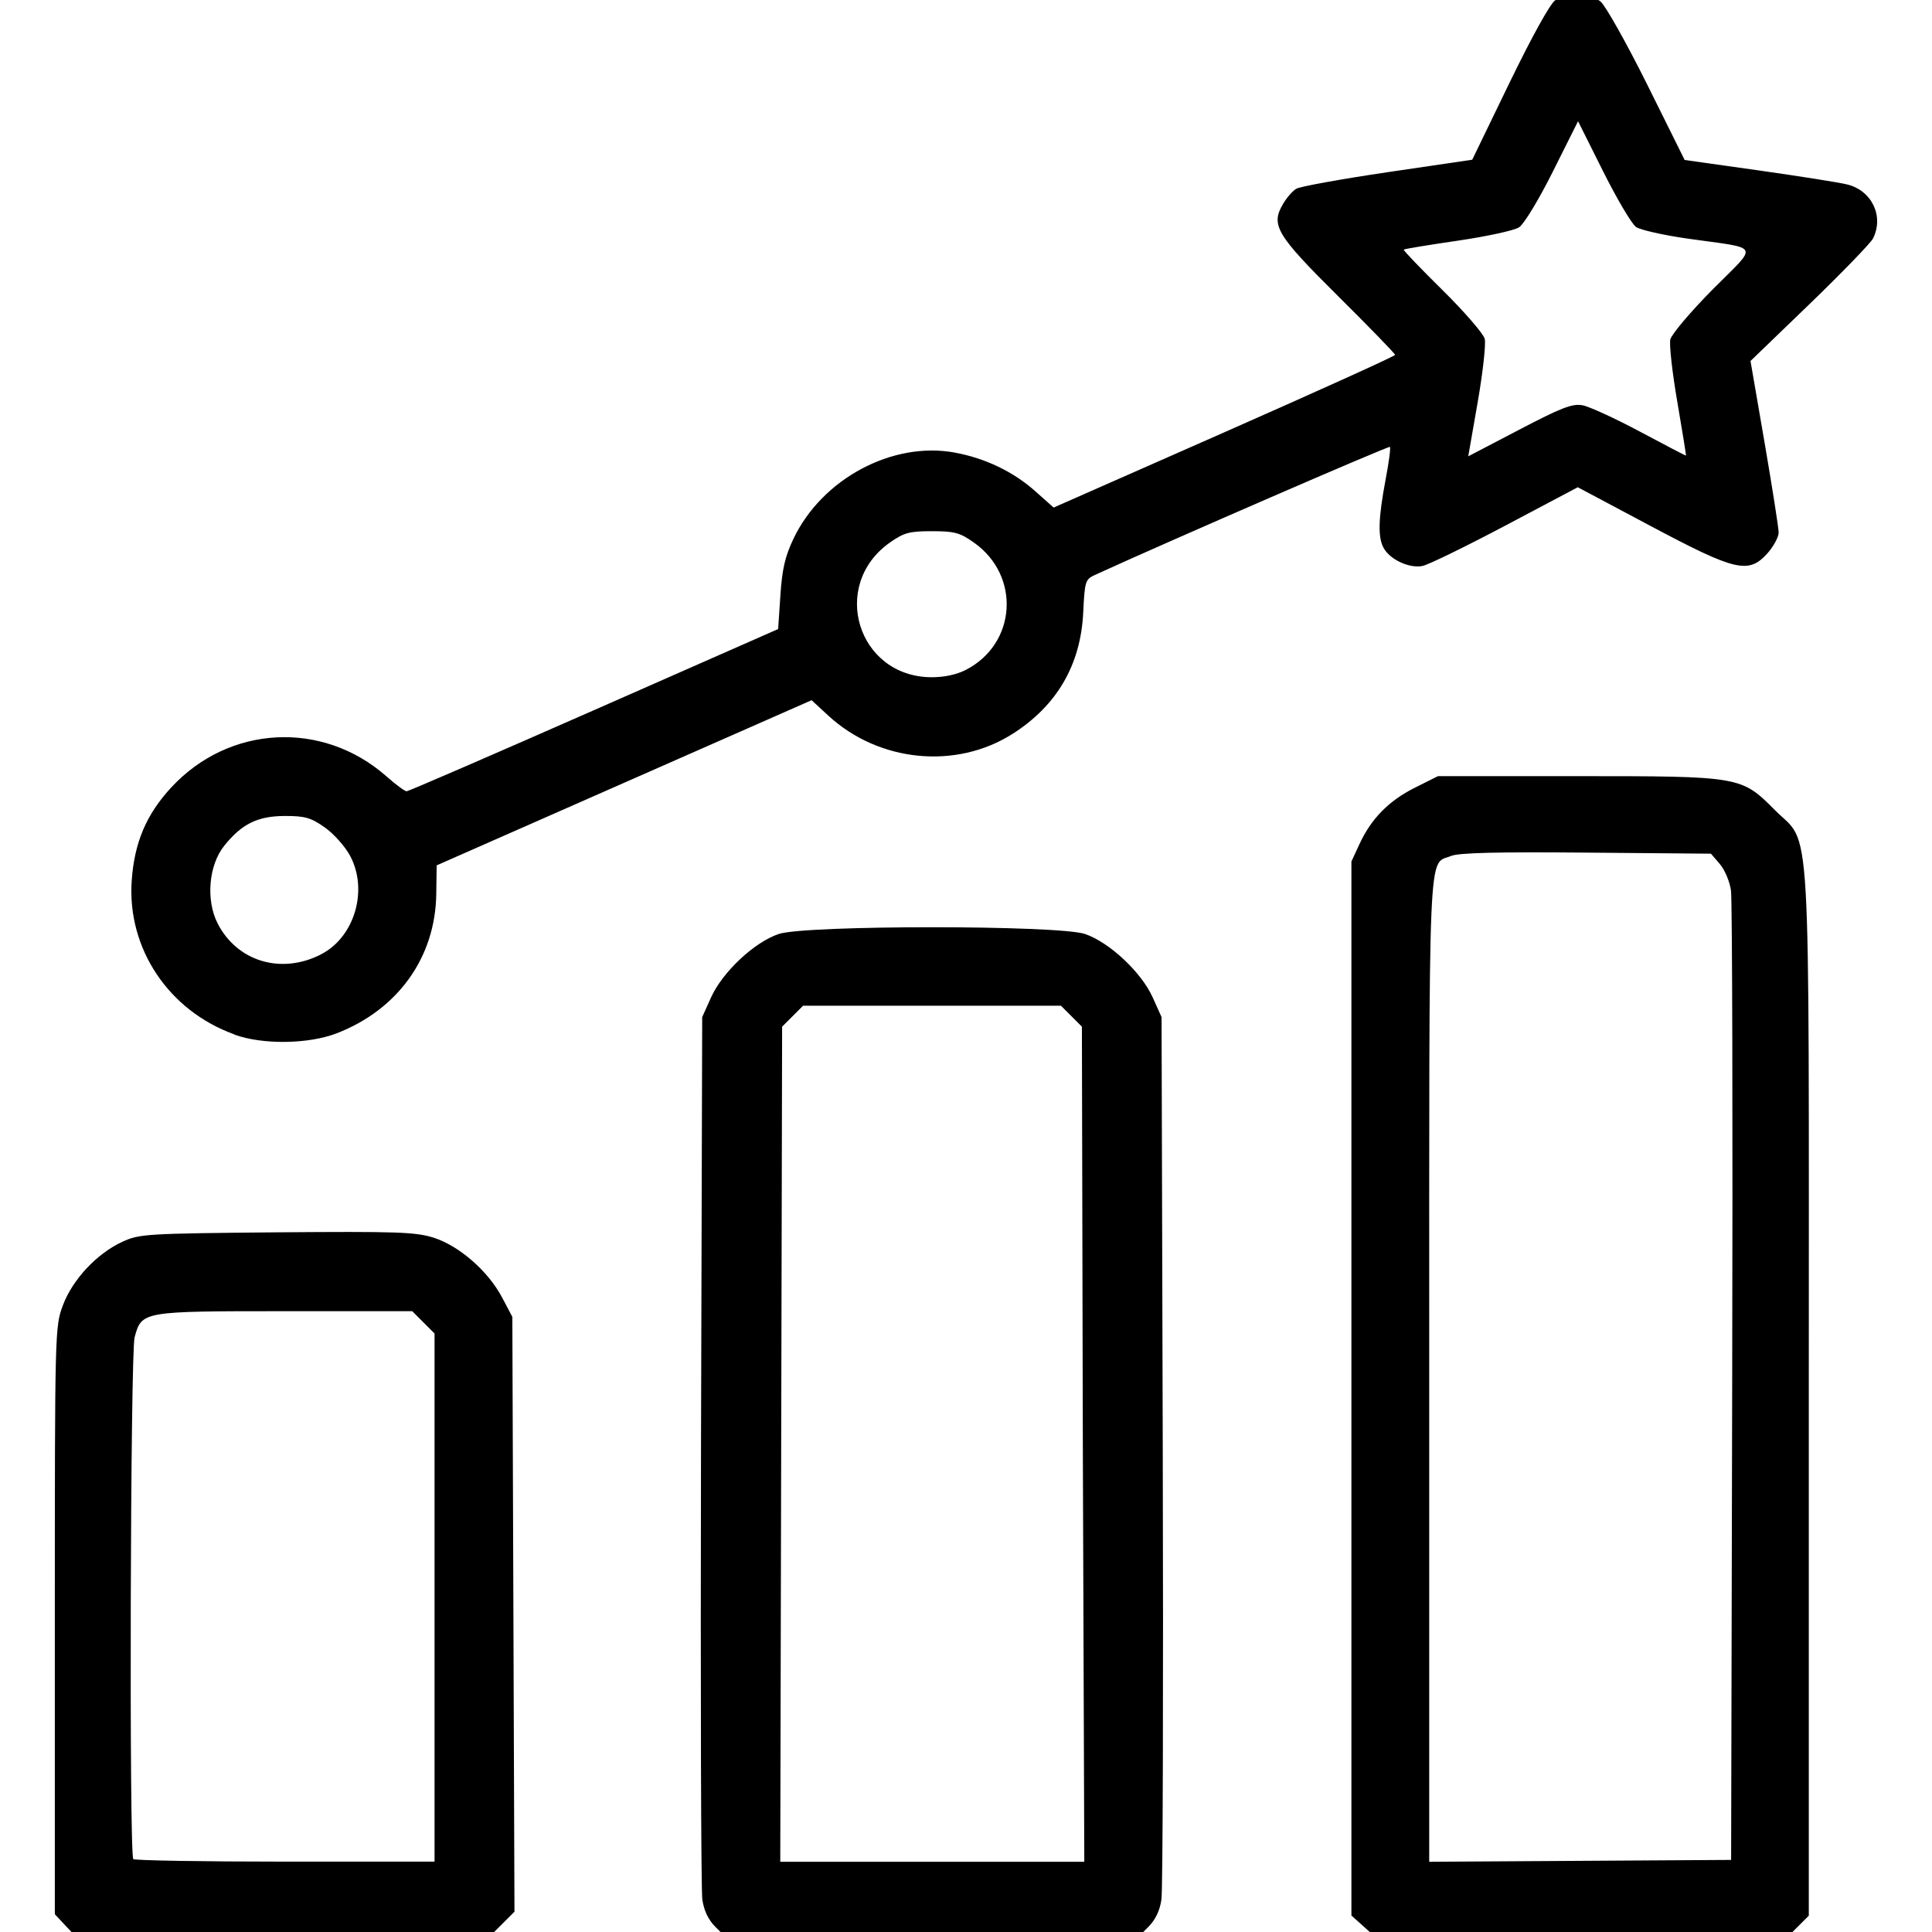
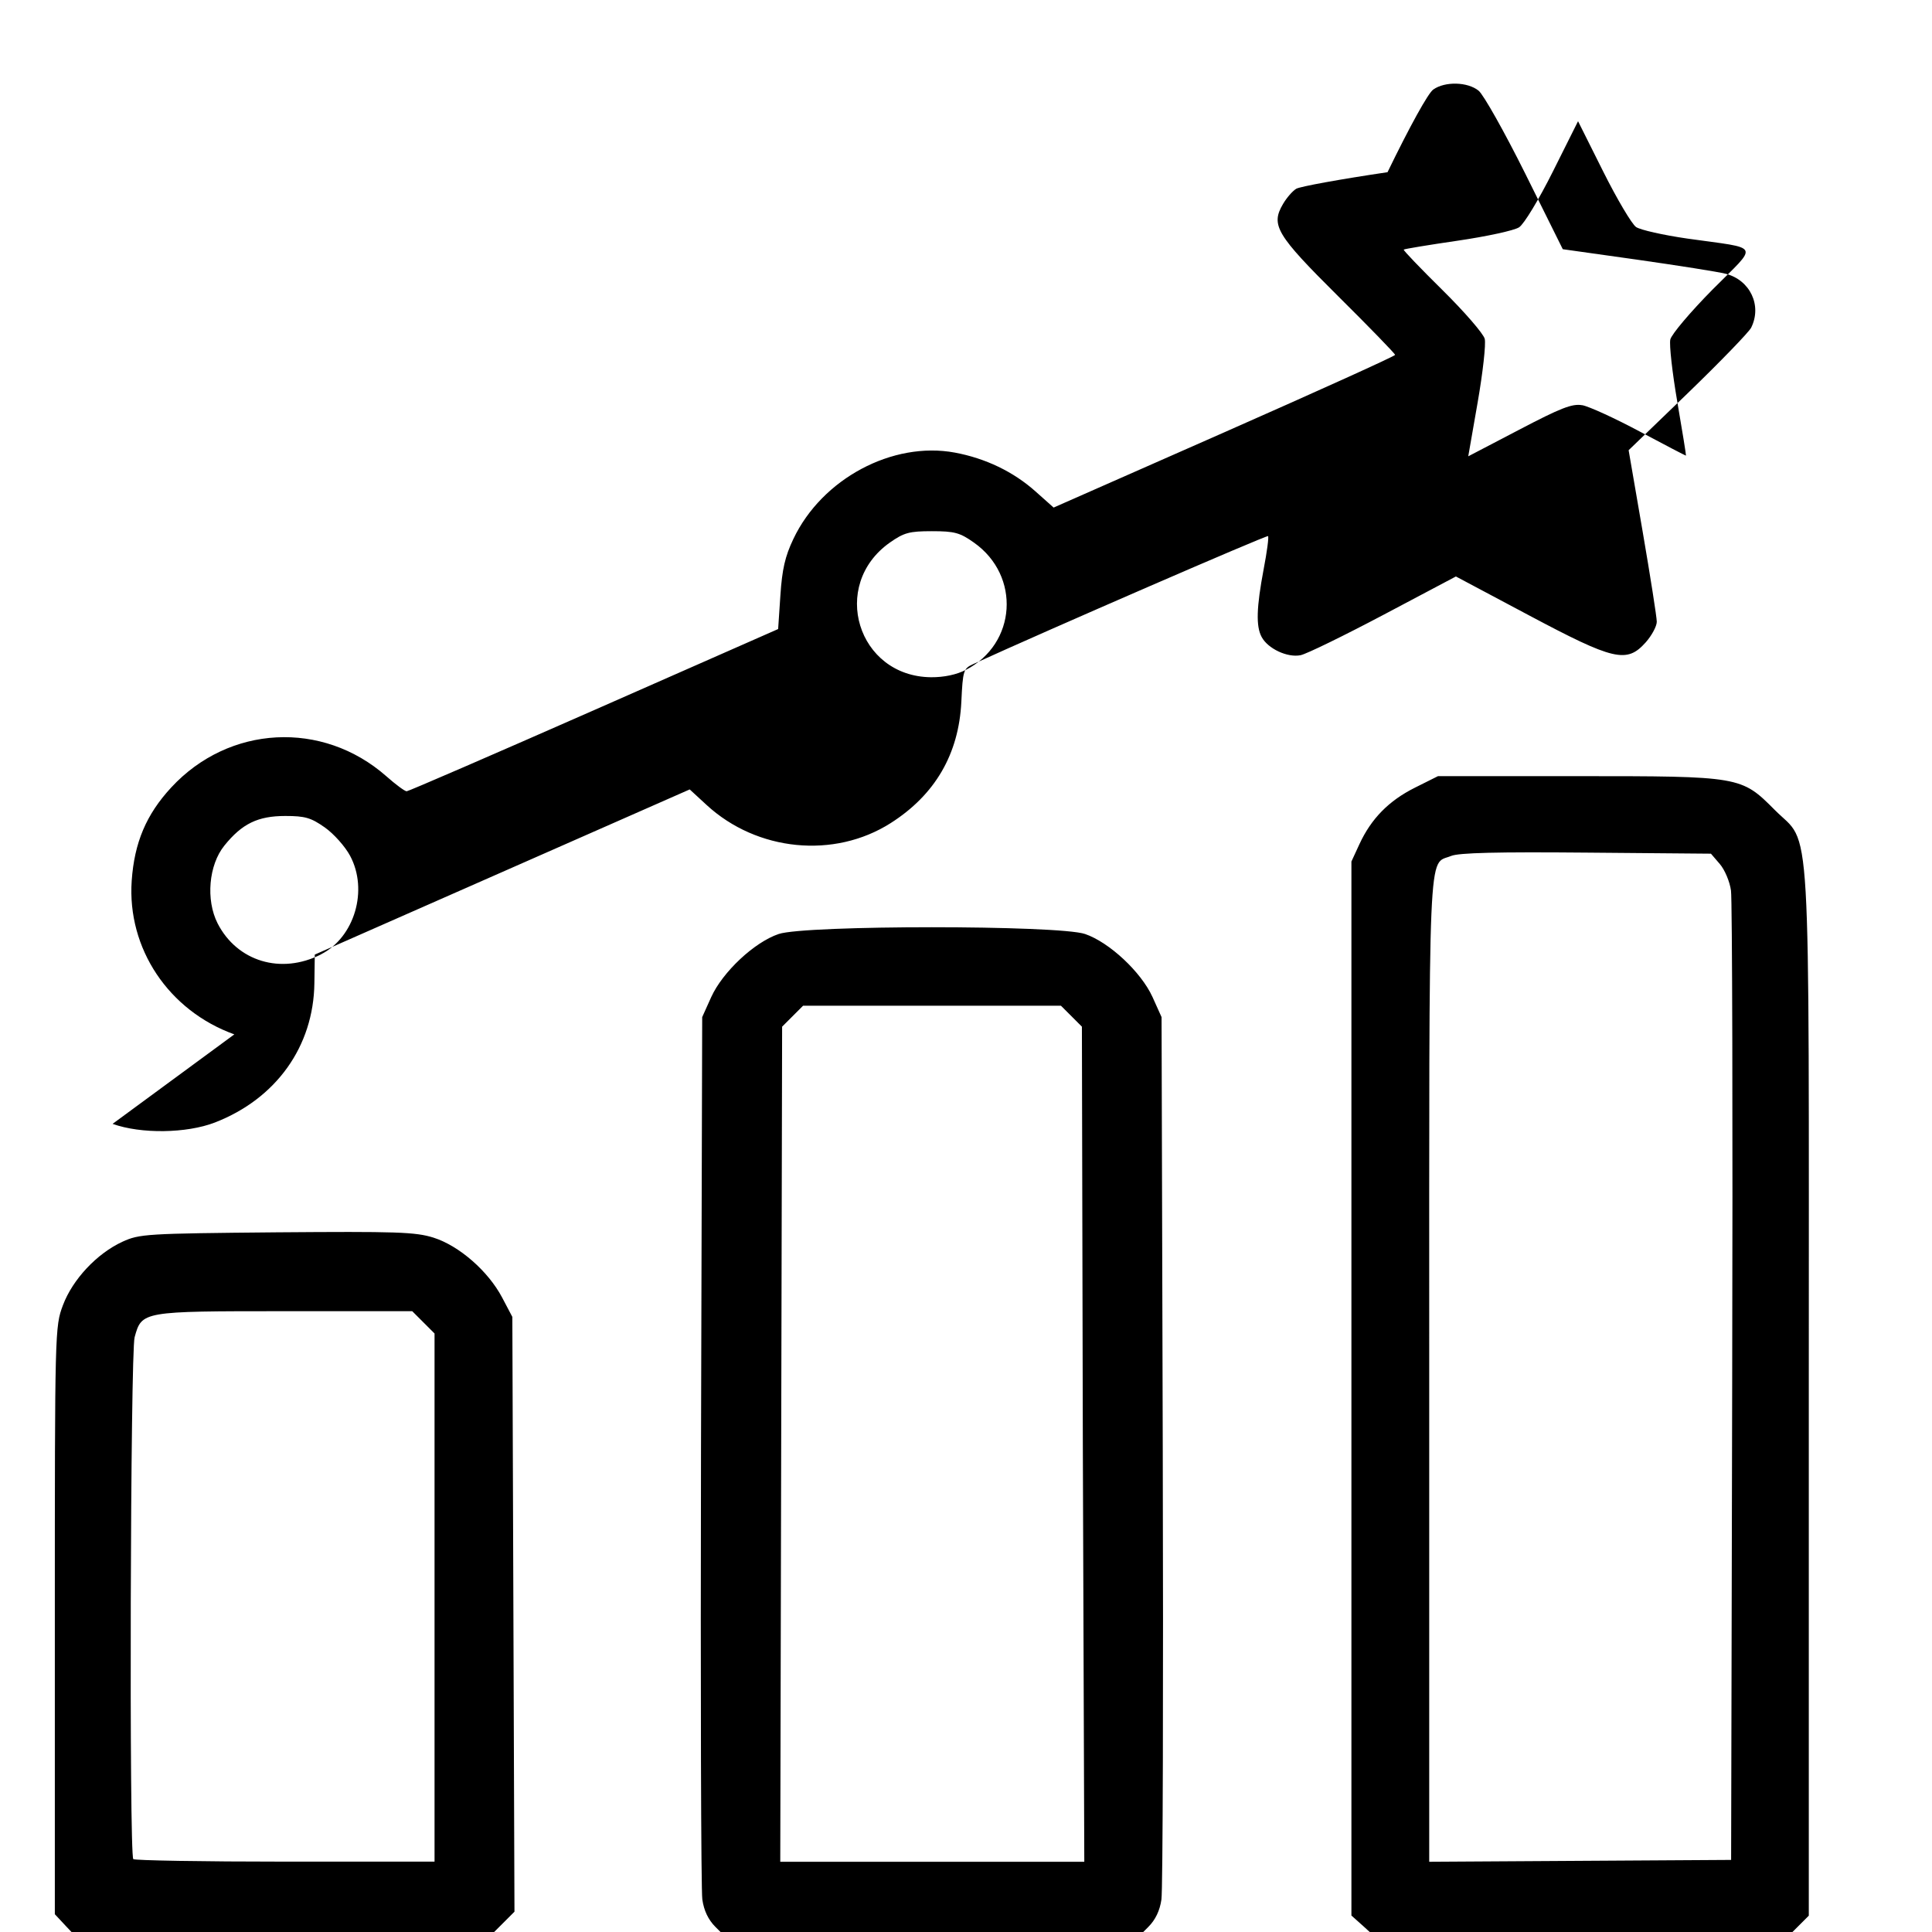
<svg xmlns="http://www.w3.org/2000/svg" xmlns:ns1="http://www.inkscape.org/namespaces/inkscape" xmlns:ns2="http://sodipodi.sourceforge.net/DTD/sodipodi-0.dtd" width="14.552mm" height="14.552mm" viewBox="0 0 14.552 14.552" version="1.1" id="svg95364" ns1:version="1.2.1 (9c6d41e410, 2022-07-14)" ns2:docname="tenis-icon-2.svg">
  <ns2:namedview id="namedview95366" pagecolor="#ffffff" bordercolor="#666666" borderopacity="1.0" ns1:showpageshadow="2" ns1:pageopacity="0.0" ns1:pagecheckerboard="0" ns1:deskcolor="#d1d1d1" ns1:document-units="mm" showgrid="false" ns1:zoom="8.1033961" ns1:cx="39.489616" ns1:cy="36.342787" ns1:window-width="1920" ns1:window-height="991" ns1:window-x="-9" ns1:window-y="-9" ns1:window-maximized="1" ns1:current-layer="layer1" />
  <defs id="defs95361" />
  <g ns1:label="Warstwa 1" ns1:groupmode="layer" id="layer1" transform="translate(-23.811,-64.815)">
-     <path style="fill:#000000;stroke-width:0.029" d="m 24.307,79.322 -0.083,-0.089 v -2.212 c 0,-2.187 5.33e-4,-2.214 0.061,-2.375 0.073,-0.194 0.255,-0.389 0.448,-0.478 0.129,-0.059 0.177,-0.062 1.161,-0.071 0.903,-0.007 1.045,-0.003 1.182,0.04 0.193,0.061 0.412,0.252 0.517,0.451 l 0.077,0.146 0.008,2.24 0.008,2.24 -0.098,0.098 -0.098,0.098 h -1.55 -1.55 z m 2.777,-2.473 v -1.99 l -0.084,-0.084 -0.084,-0.084 h -0.961 c -1.075,0 -1.076,2.16e-4 -1.13,0.196 -0.032,0.116 -0.042,3.9 -0.01,3.931 0.01,0.01 0.525,0.019 1.144,0.019 h 1.125 z m 2.116,2.48 c -0.054,-0.054 -0.087,-0.123 -0.099,-0.207 -0.01,-0.069 -0.014,-1.593 -0.01,-3.386 l 0.009,-3.26 0.068,-0.151 c 0.086,-0.189 0.324,-0.413 0.508,-0.475 0.2,-0.068 2.108,-0.068 2.308,0 0.183,0.063 0.422,0.286 0.508,0.475 l 0.068,0.151 0.009,3.26 c 0.005,1.793 5.31e-4,3.317 -0.01,3.386 -0.012,0.084 -0.045,0.153 -0.099,0.207 l -0.081,0.081 h -1.549 -1.549 z m 2.767,-3.636 -0.007,-3.145 -0.079,-0.079 -0.079,-0.079 h -0.971 -0.971 l -0.079,0.079 -0.079,0.079 -0.007,3.145 -0.007,3.145 h 1.145 1.145 z m 2.116,3.633 -0.093,-0.083 V 75.274 71.304 l 0.06,-0.13 c 0.089,-0.193 0.222,-0.328 0.418,-0.426 l 0.174,-0.087 h 1.048 c 1.232,0 1.236,7.44e-4 1.489,0.255 0.278,0.28 0.256,-0.1 0.256,4.397 v 3.931 l -0.084,0.084 -0.084,0.084 H 35.723 34.177 Z m 2.775,-4.092 c 0.005,-1.974 5.31e-4,-3.644 -0.009,-3.711 -0.009,-0.067 -0.047,-0.157 -0.084,-0.2 l -0.067,-0.078 -0.938,-0.008 c -0.671,-0.006 -0.961,0.001 -1.019,0.025 -0.176,0.073 -0.165,-0.194 -0.165,3.864 v 3.712 l 1.137,-0.007 1.137,-0.007 z M 25.576,72.606 c -0.495,-0.178 -0.808,-0.647 -0.773,-1.157 0.02,-0.288 0.11,-0.5 0.298,-0.703 0.435,-0.47 1.139,-0.507 1.619,-0.085 0.071,0.063 0.14,0.114 0.154,0.114 0.013,-2.8e-5 0.648,-0.275 1.411,-0.611 l 1.387,-0.611 0.017,-0.254 c 0.013,-0.196 0.035,-0.293 0.098,-0.425 0.215,-0.453 0.747,-0.737 1.216,-0.65 0.231,0.043 0.441,0.144 0.607,0.292 l 0.137,0.122 1.286,-0.567 c 0.707,-0.312 1.286,-0.574 1.286,-0.583 0,-0.009 -0.193,-0.208 -0.429,-0.442 -0.467,-0.464 -0.509,-0.535 -0.415,-0.695 0.027,-0.046 0.071,-0.097 0.099,-0.114 0.027,-0.017 0.337,-0.073 0.688,-0.125 l 0.638,-0.094 0.28,-0.578 c 0.165,-0.34 0.306,-0.597 0.345,-0.623 0.088,-0.062 0.258,-0.058 0.341,0.009 0.037,0.03 0.195,0.311 0.351,0.624 l 0.283,0.57 0.561,0.079 c 0.308,0.044 0.608,0.091 0.666,0.106 0.184,0.047 0.275,0.239 0.192,0.406 -0.017,0.034 -0.232,0.256 -0.477,0.493 l -0.446,0.43 0.106,0.615 c 0.058,0.338 0.106,0.643 0.106,0.677 0,0.034 -0.038,0.104 -0.083,0.155 -0.143,0.16 -0.238,0.138 -0.881,-0.204 l -0.549,-0.292 -0.544,0.288 c -0.299,0.158 -0.581,0.296 -0.626,0.305 -0.099,0.02 -0.246,-0.049 -0.293,-0.137 -0.044,-0.081 -0.039,-0.224 0.015,-0.511 0.025,-0.13 0.04,-0.243 0.033,-0.249 -0.009,-0.009 -1.657,0.706 -2.223,0.965 -0.071,0.033 -0.076,0.048 -0.087,0.282 -0.019,0.395 -0.198,0.702 -0.533,0.915 -0.425,0.27 -1.006,0.213 -1.386,-0.137 l -0.127,-0.117 -1.412,0.622 -1.412,0.622 -0.003,0.215 c -0.006,0.477 -0.288,0.871 -0.75,1.05 -0.213,0.082 -0.556,0.087 -0.77,0.01 z m 0.653,-0.603 c 0.253,-0.129 0.357,-0.484 0.219,-0.742 -0.038,-0.071 -0.124,-0.167 -0.191,-0.214 -0.104,-0.073 -0.148,-0.086 -0.298,-0.086 -0.206,2.15e-4 -0.325,0.058 -0.458,0.223 -0.118,0.146 -0.141,0.409 -0.051,0.586 0.147,0.287 0.478,0.387 0.778,0.234 z m 4.856,-2.142 c 0.383,-0.196 0.416,-0.709 0.062,-0.959 -0.106,-0.075 -0.146,-0.086 -0.317,-0.086 -0.171,0 -0.21,0.011 -0.317,0.086 -0.454,0.321 -0.243,1.009 0.311,1.014 0.096,7.43e-4 0.191,-0.019 0.261,-0.055 z m 4.644,-1.994 c 0.05,0.009 0.245,0.098 0.434,0.199 0.189,0.101 0.345,0.182 0.347,0.181 0.002,-0.001 -0.027,-0.183 -0.065,-0.403 -0.038,-0.22 -0.062,-0.433 -0.053,-0.472 0.009,-0.039 0.152,-0.208 0.318,-0.376 0.349,-0.351 0.372,-0.304 -0.19,-0.384 -0.18,-0.026 -0.354,-0.065 -0.386,-0.087 -0.032,-0.022 -0.144,-0.211 -0.248,-0.419 l -0.189,-0.378 -0.189,0.378 c -0.106,0.212 -0.218,0.397 -0.255,0.421 -0.036,0.024 -0.244,0.069 -0.463,0.101 -0.219,0.032 -0.401,0.062 -0.406,0.067 -0.005,0.005 0.127,0.142 0.292,0.305 0.165,0.163 0.308,0.328 0.318,0.367 0.01,0.039 -0.014,0.254 -0.053,0.478 l -0.071,0.407 0.383,-0.2 c 0.313,-0.164 0.4,-0.198 0.474,-0.185 z" id="path95336" />
+     <path style="fill:#000000;stroke-width:0.029" d="m 24.307,79.322 -0.083,-0.089 v -2.212 c 0,-2.187 5.33e-4,-2.214 0.061,-2.375 0.073,-0.194 0.255,-0.389 0.448,-0.478 0.129,-0.059 0.177,-0.062 1.161,-0.071 0.903,-0.007 1.045,-0.003 1.182,0.04 0.193,0.061 0.412,0.252 0.517,0.451 l 0.077,0.146 0.008,2.24 0.008,2.24 -0.098,0.098 -0.098,0.098 h -1.55 -1.55 z m 2.777,-2.473 v -1.99 l -0.084,-0.084 -0.084,-0.084 h -0.961 c -1.075,0 -1.076,2.16e-4 -1.13,0.196 -0.032,0.116 -0.042,3.9 -0.01,3.931 0.01,0.01 0.525,0.019 1.144,0.019 h 1.125 z m 2.116,2.48 c -0.054,-0.054 -0.087,-0.123 -0.099,-0.207 -0.01,-0.069 -0.014,-1.593 -0.01,-3.386 l 0.009,-3.26 0.068,-0.151 c 0.086,-0.189 0.324,-0.413 0.508,-0.475 0.2,-0.068 2.108,-0.068 2.308,0 0.183,0.063 0.422,0.286 0.508,0.475 l 0.068,0.151 0.009,3.26 c 0.005,1.793 5.31e-4,3.317 -0.01,3.386 -0.012,0.084 -0.045,0.153 -0.099,0.207 l -0.081,0.081 h -1.549 -1.549 z m 2.767,-3.636 -0.007,-3.145 -0.079,-0.079 -0.079,-0.079 h -0.971 -0.971 l -0.079,0.079 -0.079,0.079 -0.007,3.145 -0.007,3.145 h 1.145 1.145 z m 2.116,3.633 -0.093,-0.083 V 75.274 71.304 l 0.06,-0.13 c 0.089,-0.193 0.222,-0.328 0.418,-0.426 l 0.174,-0.087 h 1.048 c 1.232,0 1.236,7.44e-4 1.489,0.255 0.278,0.28 0.256,-0.1 0.256,4.397 v 3.931 l -0.084,0.084 -0.084,0.084 H 35.723 34.177 Z m 2.775,-4.092 c 0.005,-1.974 5.31e-4,-3.644 -0.009,-3.711 -0.009,-0.067 -0.047,-0.157 -0.084,-0.2 l -0.067,-0.078 -0.938,-0.008 c -0.671,-0.006 -0.961,0.001 -1.019,0.025 -0.176,0.073 -0.165,-0.194 -0.165,3.864 v 3.712 l 1.137,-0.007 1.137,-0.007 z M 25.576,72.606 c -0.495,-0.178 -0.808,-0.647 -0.773,-1.157 0.02,-0.288 0.11,-0.5 0.298,-0.703 0.435,-0.47 1.139,-0.507 1.619,-0.085 0.071,0.063 0.14,0.114 0.154,0.114 0.013,-2.8e-5 0.648,-0.275 1.411,-0.611 l 1.387,-0.611 0.017,-0.254 c 0.013,-0.196 0.035,-0.293 0.098,-0.425 0.215,-0.453 0.747,-0.737 1.216,-0.65 0.231,0.043 0.441,0.144 0.607,0.292 l 0.137,0.122 1.286,-0.567 c 0.707,-0.312 1.286,-0.574 1.286,-0.583 0,-0.009 -0.193,-0.208 -0.429,-0.442 -0.467,-0.464 -0.509,-0.535 -0.415,-0.695 0.027,-0.046 0.071,-0.097 0.099,-0.114 0.027,-0.017 0.337,-0.073 0.688,-0.125 c 0.165,-0.34 0.306,-0.597 0.345,-0.623 0.088,-0.062 0.258,-0.058 0.341,0.009 0.037,0.03 0.195,0.311 0.351,0.624 l 0.283,0.57 0.561,0.079 c 0.308,0.044 0.608,0.091 0.666,0.106 0.184,0.047 0.275,0.239 0.192,0.406 -0.017,0.034 -0.232,0.256 -0.477,0.493 l -0.446,0.43 0.106,0.615 c 0.058,0.338 0.106,0.643 0.106,0.677 0,0.034 -0.038,0.104 -0.083,0.155 -0.143,0.16 -0.238,0.138 -0.881,-0.204 l -0.549,-0.292 -0.544,0.288 c -0.299,0.158 -0.581,0.296 -0.626,0.305 -0.099,0.02 -0.246,-0.049 -0.293,-0.137 -0.044,-0.081 -0.039,-0.224 0.015,-0.511 0.025,-0.13 0.04,-0.243 0.033,-0.249 -0.009,-0.009 -1.657,0.706 -2.223,0.965 -0.071,0.033 -0.076,0.048 -0.087,0.282 -0.019,0.395 -0.198,0.702 -0.533,0.915 -0.425,0.27 -1.006,0.213 -1.386,-0.137 l -0.127,-0.117 -1.412,0.622 -1.412,0.622 -0.003,0.215 c -0.006,0.477 -0.288,0.871 -0.75,1.05 -0.213,0.082 -0.556,0.087 -0.77,0.01 z m 0.653,-0.603 c 0.253,-0.129 0.357,-0.484 0.219,-0.742 -0.038,-0.071 -0.124,-0.167 -0.191,-0.214 -0.104,-0.073 -0.148,-0.086 -0.298,-0.086 -0.206,2.15e-4 -0.325,0.058 -0.458,0.223 -0.118,0.146 -0.141,0.409 -0.051,0.586 0.147,0.287 0.478,0.387 0.778,0.234 z m 4.856,-2.142 c 0.383,-0.196 0.416,-0.709 0.062,-0.959 -0.106,-0.075 -0.146,-0.086 -0.317,-0.086 -0.171,0 -0.21,0.011 -0.317,0.086 -0.454,0.321 -0.243,1.009 0.311,1.014 0.096,7.43e-4 0.191,-0.019 0.261,-0.055 z m 4.644,-1.994 c 0.05,0.009 0.245,0.098 0.434,0.199 0.189,0.101 0.345,0.182 0.347,0.181 0.002,-0.001 -0.027,-0.183 -0.065,-0.403 -0.038,-0.22 -0.062,-0.433 -0.053,-0.472 0.009,-0.039 0.152,-0.208 0.318,-0.376 0.349,-0.351 0.372,-0.304 -0.19,-0.384 -0.18,-0.026 -0.354,-0.065 -0.386,-0.087 -0.032,-0.022 -0.144,-0.211 -0.248,-0.419 l -0.189,-0.378 -0.189,0.378 c -0.106,0.212 -0.218,0.397 -0.255,0.421 -0.036,0.024 -0.244,0.069 -0.463,0.101 -0.219,0.032 -0.401,0.062 -0.406,0.067 -0.005,0.005 0.127,0.142 0.292,0.305 0.165,0.163 0.308,0.328 0.318,0.367 0.01,0.039 -0.014,0.254 -0.053,0.478 l -0.071,0.407 0.383,-0.2 c 0.313,-0.164 0.4,-0.198 0.474,-0.185 z" id="path95336" />
  </g>
</svg>